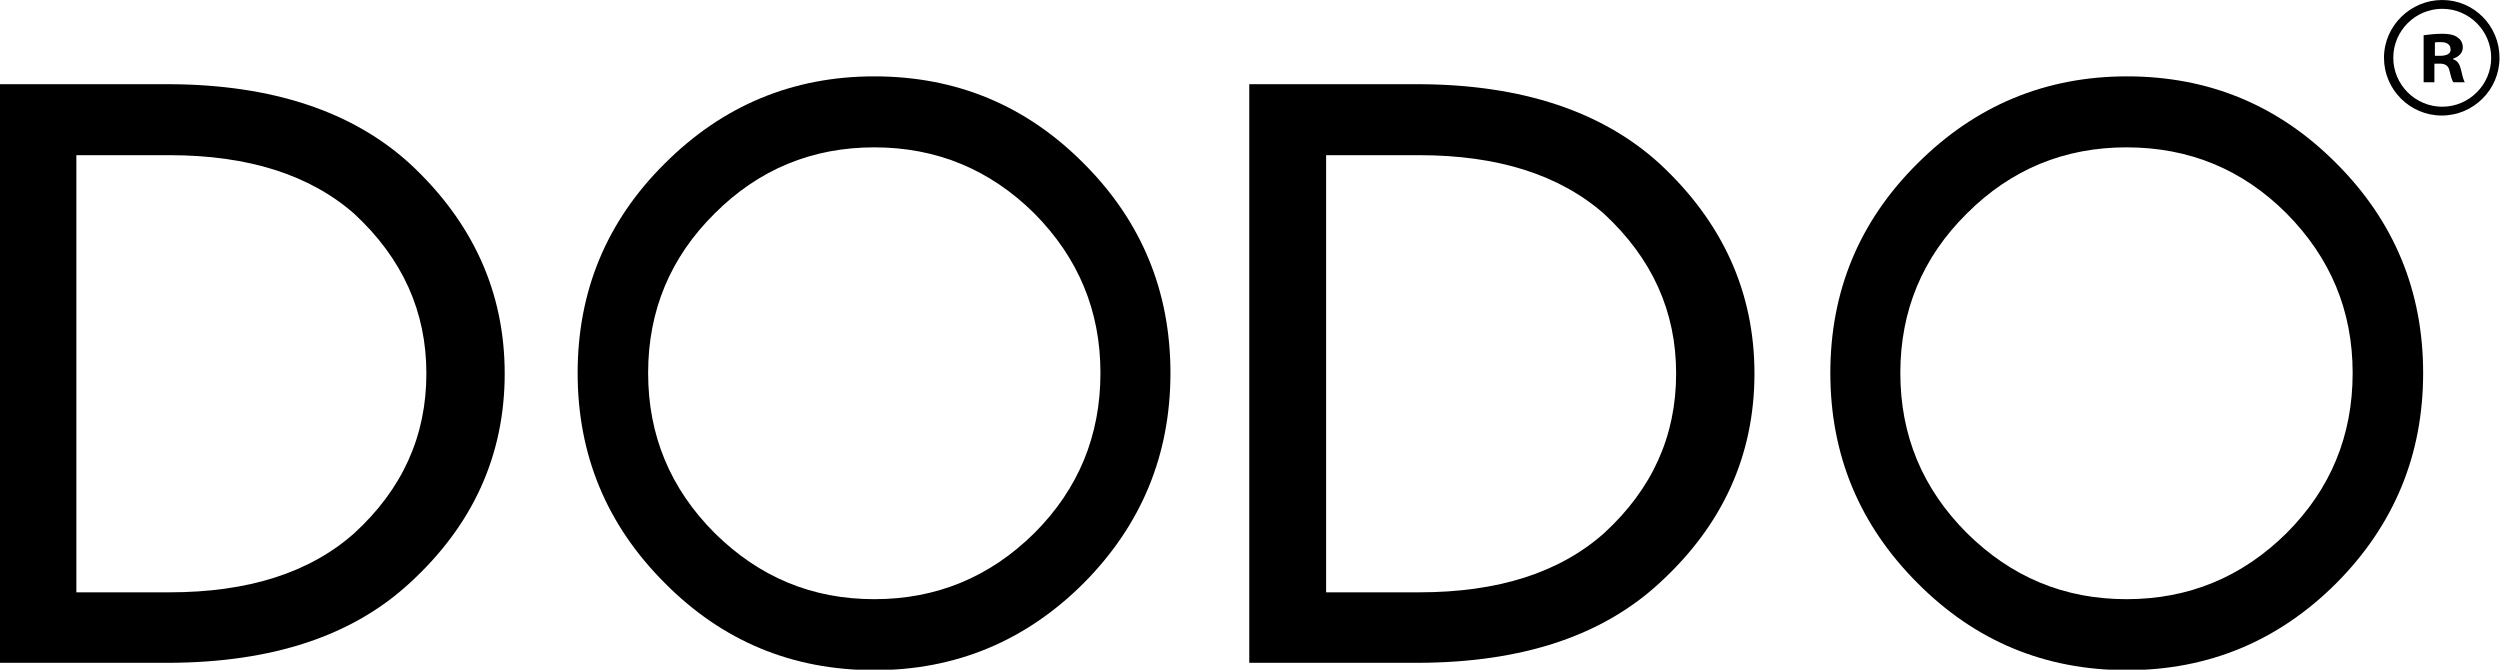
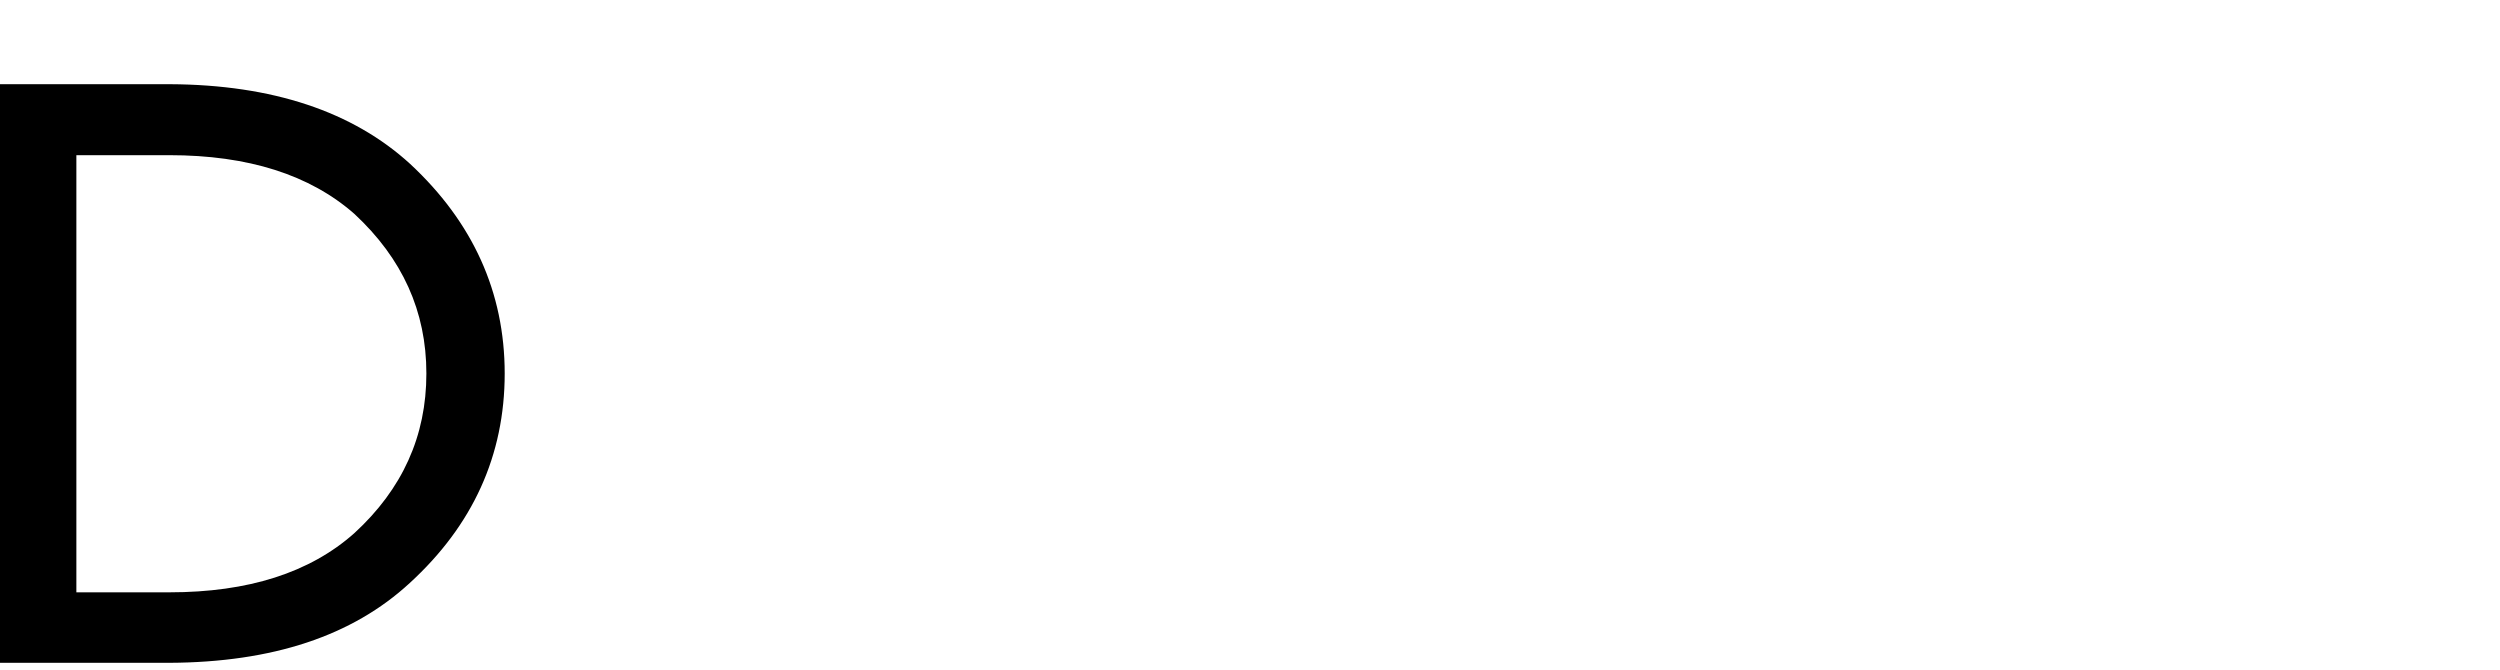
<svg xmlns="http://www.w3.org/2000/svg" id="Layer_1" x="0px" y="0px" viewBox="0 0 510.7 136.8" style="enable-background:new 0 0 510.7 136.8;" xml:space="preserve">
  <path d="M34.7,17.2c21,0.1,37.4,5.6,49.1,16.3c12.8,11.9,19.3,26.2,19.3,42.8c0,16.7-6.5,31-19.4,42.8c-11.7,10.8-28,16.2-49.1,16.3 H0V17.2H34.7z M15.6,31.8V121h19c16.1,0,28.7-4,37.8-12.1c9.8-9,14.7-19.8,14.7-32.6c0-12.7-4.9-23.5-14.7-32.6 c-9.1-8-21.7-12-37.8-12H15.6z" />
-   <path d="M221.4,33.4c11.8,11.8,17.7,26.1,17.7,42.8c0,16.7-5.9,31-17.7,42.9c-11.8,11.8-26.1,17.8-42.8,17.8 c-16.7,0-31-5.9-42.8-17.8C123.9,107.2,118,92.9,118,76.2c0-16.7,5.9-31,17.8-42.8c11.8-11.8,26.1-17.8,42.8-17.8 C195.3,15.6,209.6,21.5,221.4,33.4z M178.6,30.1c-12.7,0-23.6,4.5-32.6,13.5c-9.1,9-13.6,19.9-13.6,32.6c0,12.7,4.5,23.6,13.6,32.7 c9.1,9,19.9,13.5,32.6,13.5c12.7,0,23.6-4.5,32.7-13.5c9-9,13.5-19.9,13.5-32.7c0-12.7-4.5-23.5-13.5-32.6 C202.2,34.6,191.3,30.1,178.6,30.1z" />
-   <path d="M290,17.2c21,0.1,37.4,5.6,49.1,16.3c12.8,11.9,19.3,26.2,19.3,42.8c0,16.7-6.5,31-19.4,42.8c-11.7,10.8-28,16.2-49.1,16.3 h-34.7V17.2H290z M270.9,31.8V121h19c16.1,0,28.7-4,37.8-12.1c9.8-9,14.7-19.8,14.7-32.6c0-12.7-4.9-23.5-14.7-32.6 c-9.1-8-21.7-12-37.8-12H270.9z" />
-   <path d="M477.3,33.4C489.1,45.2,495,59.5,495,76.2c0,16.7-5.9,31-17.7,42.9c-11.8,11.8-26.1,17.8-42.8,17.8 c-16.7,0-31-5.9-42.8-17.8c-11.8-11.8-17.8-26.1-17.8-42.9c0-16.7,5.9-31,17.8-42.8c11.8-11.8,26.1-17.8,42.8-17.8 C451.2,15.6,465.5,21.5,477.3,33.4z M434.4,30.1c-12.7,0-23.6,4.5-32.6,13.5c-9.1,9-13.6,19.9-13.6,32.6c0,12.7,4.5,23.6,13.6,32.7 c9.1,9,19.9,13.5,32.6,13.5c12.7,0,23.6-4.5,32.7-13.5c9-9,13.5-19.9,13.5-32.7c0-12.7-4.5-23.5-13.5-32.6 C458.1,34.6,447.2,30.1,434.4,30.1z" />
  <g>
-     <path d="M498.9,0C492.4,0,487,5.3,487,11.8s5.3,11.8,11.8,11.8c6.5,0,11.8-5.3,11.8-11.8S505.4,0,498.9,0z M498.9,21.8  c-5.5,0-10-4.5-10-10s4.5-10,10-10c5.5,0,10,4.5,10,10S504.4,21.8,498.9,21.8z" />
-     <path d="M501.1,12.1V12c1.1-0.4,2-1.1,2-2.3c0-0.9-0.4-1.6-1-2c-0.6-0.5-1.5-0.8-3.3-0.8c-1.6,0-2.8,0.2-3.7,0.3v9.6h2.2V13h1.1  c1.2,0,1.8,0.5,2,1.5c0.3,1.2,0.5,2,0.8,2.3h2.3c-0.2-0.4-0.4-0.9-0.7-2.3C502.5,13.2,502.1,12.4,501.1,12.1z M498.5,11.4h-1.1V8.7  c0.2-0.1,0.6-0.1,1.2-0.1c1.4,0,2,0.6,2,1.5C500.7,11,499.7,11.4,498.5,11.4z" />
-   </g>
+     </g>
</svg>